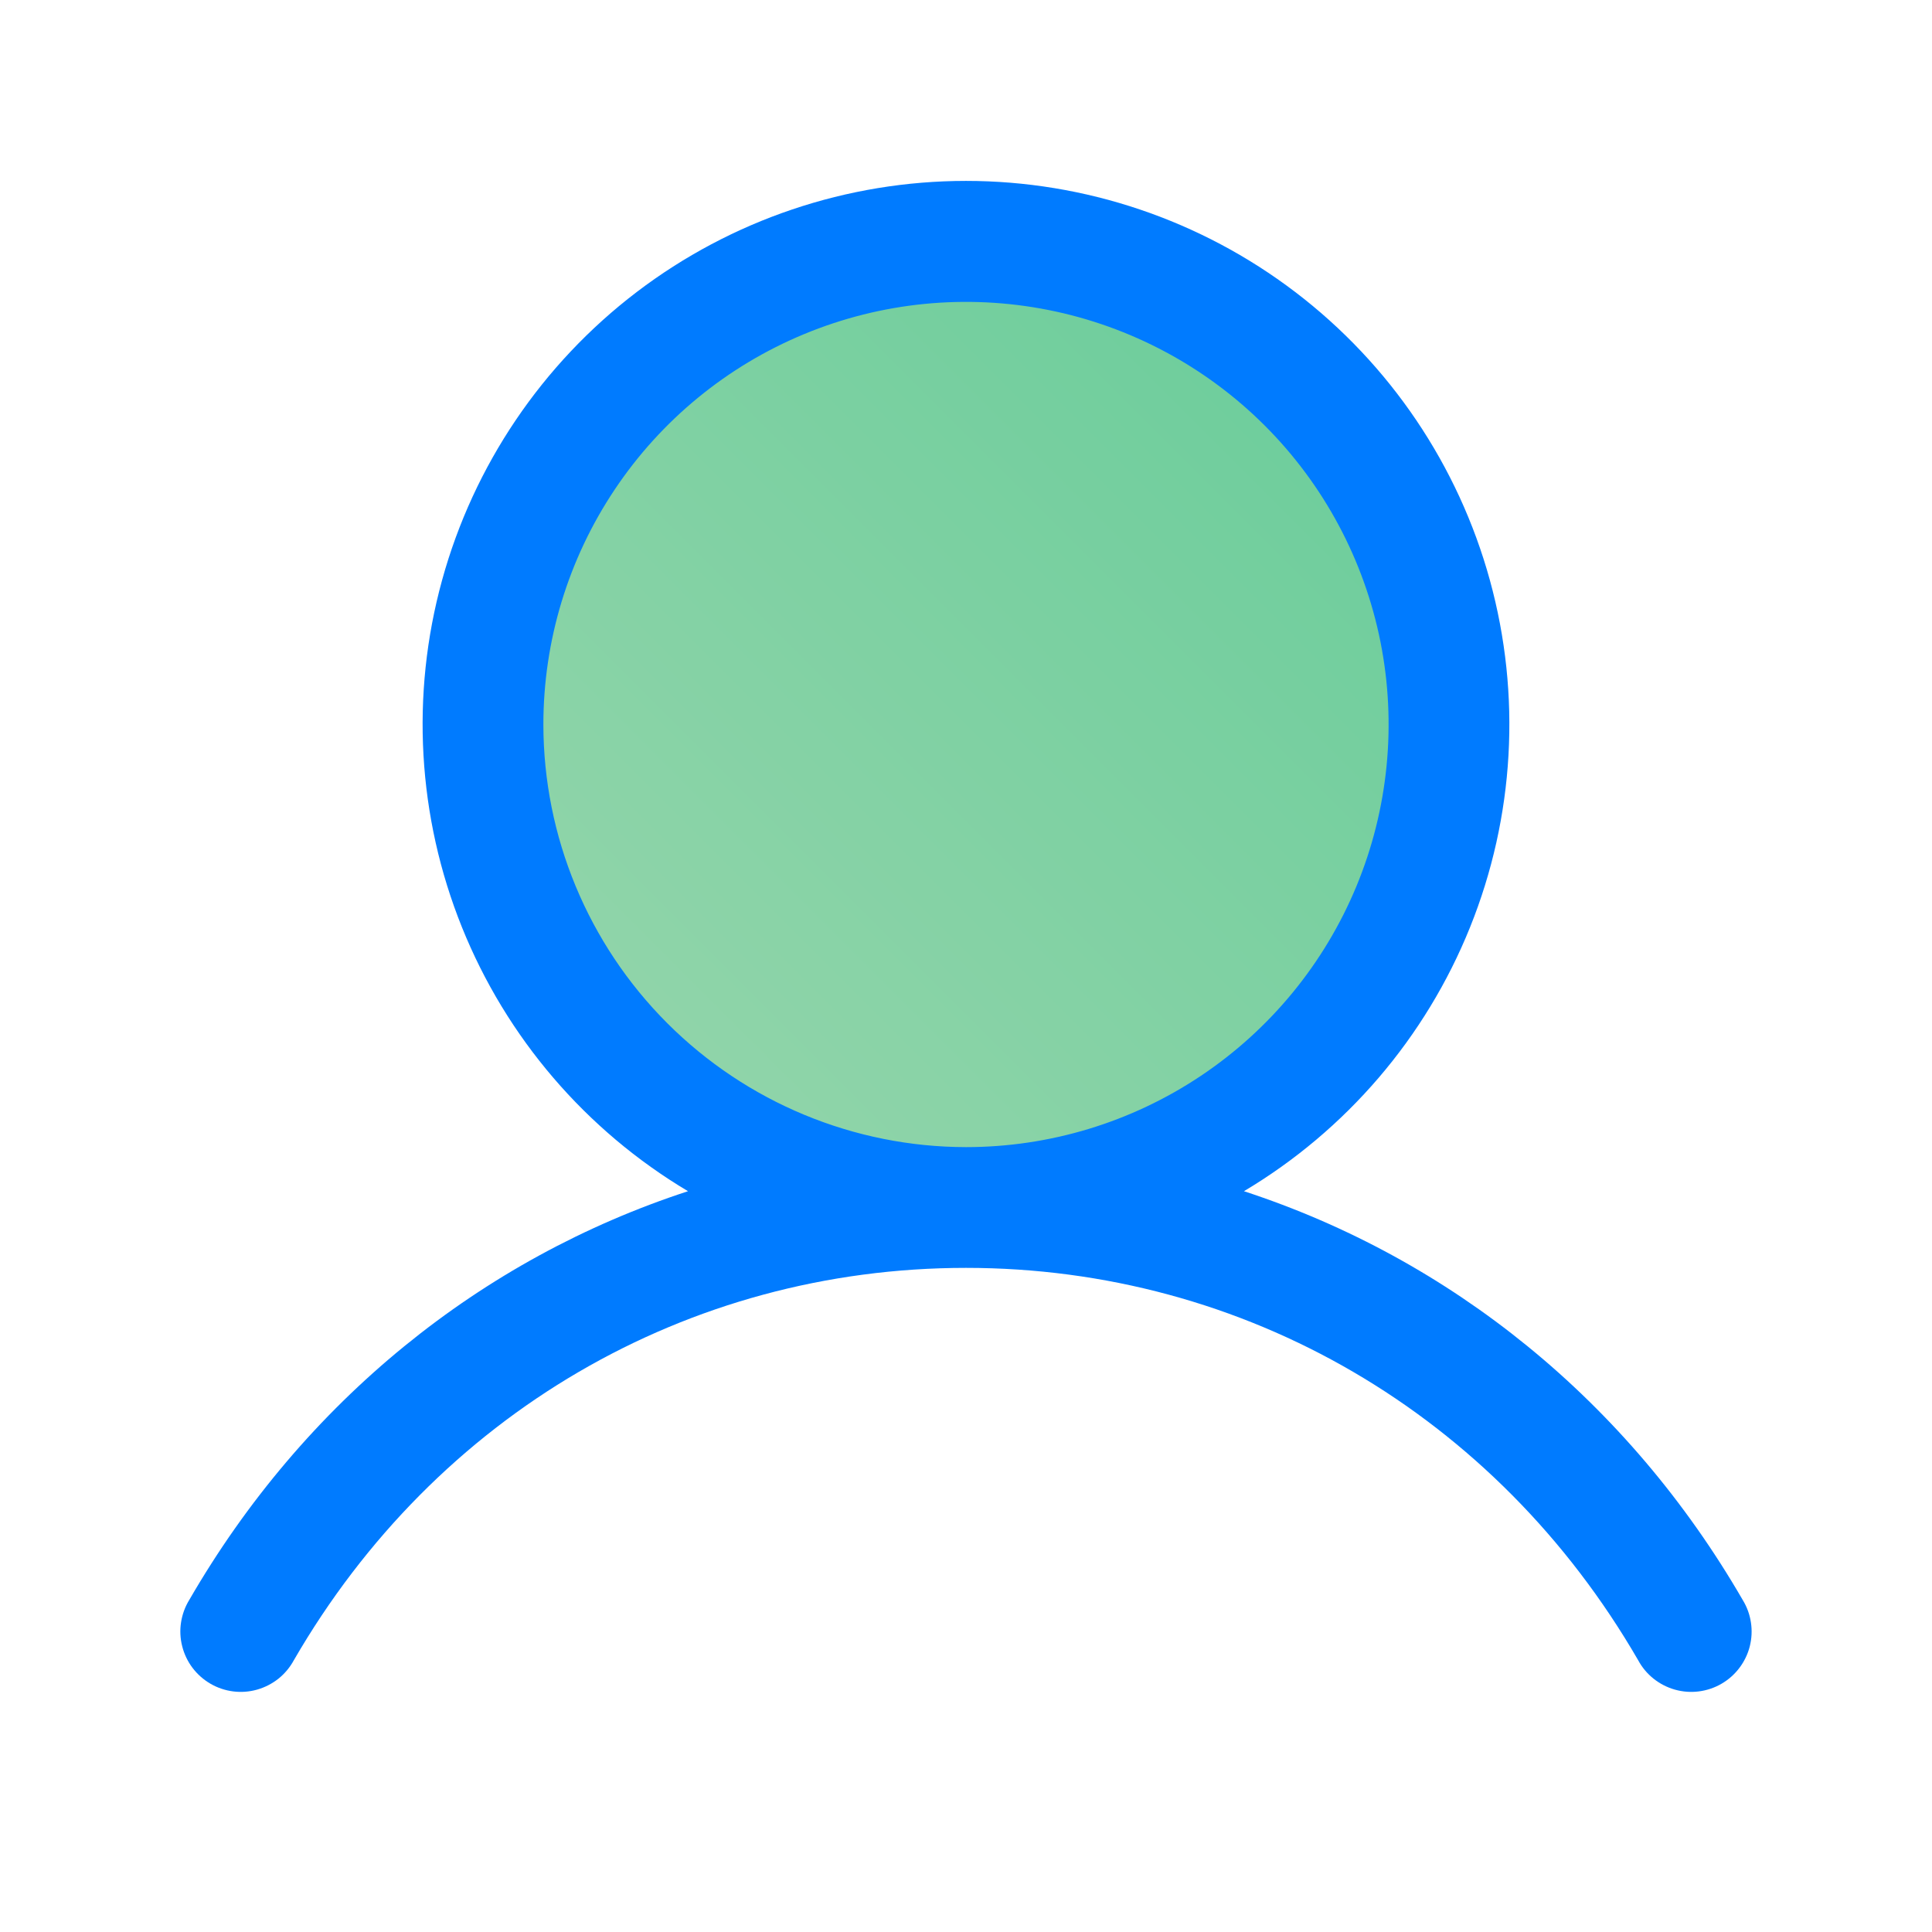
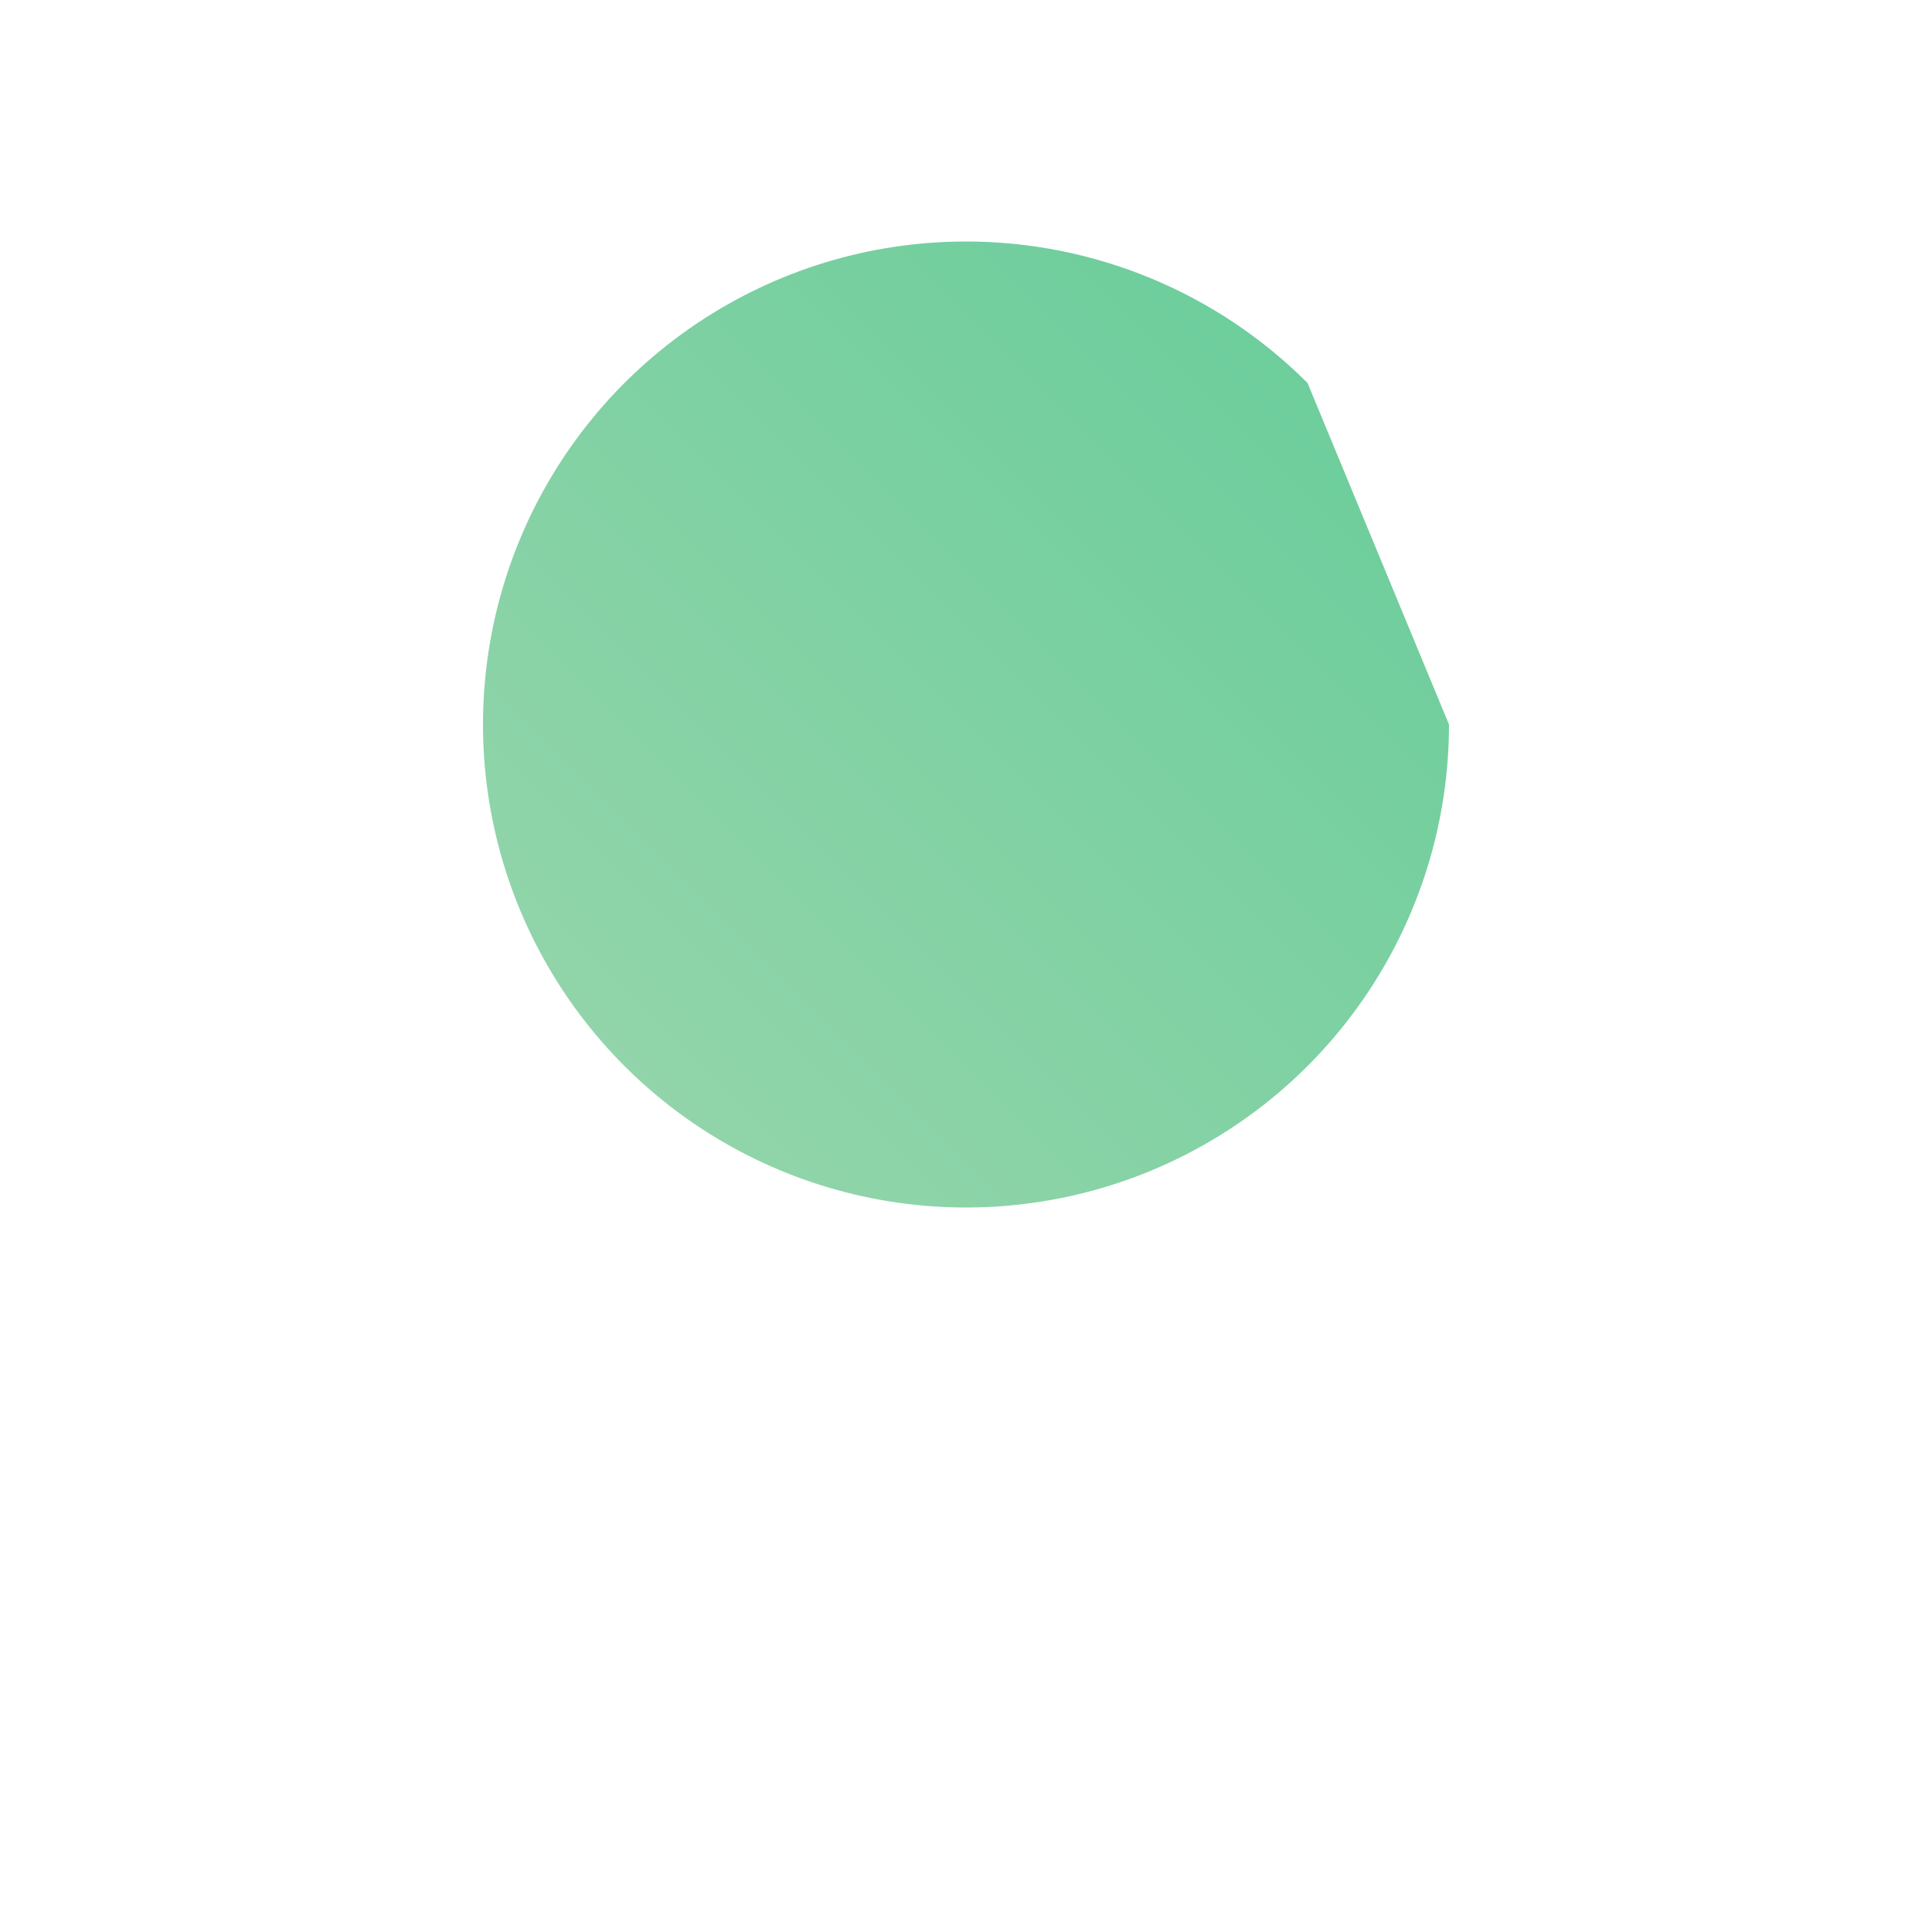
<svg xmlns="http://www.w3.org/2000/svg" width="44" height="44" viewBox="0 0 44 44" fill="none">
-   <path d="M33 16.5C33 18.676 32.355 20.802 31.146 22.611C29.938 24.42 28.22 25.83 26.209 26.663C24.2 27.495 21.988 27.713 19.854 27.289C17.72 26.864 15.76 25.817 14.222 24.278C12.684 22.74 11.636 20.78 11.211 18.646C10.787 16.512 11.005 14.3 11.837 12.29C12.67 10.28 14.08 8.563 15.889 7.354C17.698 6.145 19.824 5.5 22 5.5C24.917 5.5 27.715 6.659 29.778 8.722C31.841 10.785 33 13.583 33 16.5Z" fill="url(#paint0_linear_146_790)" />
-   <path d="M39.689 36.438C37.071 31.912 33.038 28.667 28.33 27.129C30.658 25.742 32.468 23.63 33.48 21.116C34.492 18.602 34.65 15.826 33.931 13.213C33.212 10.6 31.656 8.295 29.5 6.652C27.345 5.01 24.71 4.12 22 4.12C19.29 4.12 16.655 5.01 14.499 6.652C12.344 8.295 10.787 10.6 10.068 13.213C9.349 15.826 9.508 18.602 10.52 21.116C11.532 23.63 13.341 25.742 15.669 27.129C10.962 28.665 6.928 31.91 4.31 36.438C4.214 36.594 4.151 36.768 4.123 36.95C4.095 37.131 4.104 37.316 4.15 37.495C4.195 37.672 4.275 37.84 4.386 37.986C4.497 38.132 4.636 38.255 4.795 38.347C4.954 38.439 5.129 38.498 5.312 38.521C5.494 38.544 5.679 38.53 5.855 38.48C6.032 38.43 6.197 38.345 6.341 38.231C6.484 38.116 6.603 37.974 6.691 37.812C9.929 32.216 15.652 28.875 22 28.875C28.347 28.875 34.071 32.216 37.309 37.812C37.396 37.974 37.515 38.116 37.659 38.231C37.802 38.345 37.967 38.43 38.144 38.48C38.321 38.53 38.505 38.544 38.688 38.521C38.87 38.498 39.046 38.439 39.205 38.347C39.364 38.255 39.503 38.132 39.613 37.986C39.724 37.84 39.805 37.672 39.85 37.495C39.895 37.316 39.904 37.131 39.876 36.95C39.849 36.768 39.785 36.594 39.689 36.438ZM12.375 16.5C12.375 14.596 12.939 12.736 13.997 11.153C15.054 9.57 16.558 8.336 18.316 7.608C20.075 6.879 22.01 6.689 23.877 7.06C25.744 7.431 27.459 8.348 28.806 9.694C30.152 11.04 31.068 12.755 31.44 14.622C31.811 16.489 31.62 18.425 30.892 20.183C30.163 21.942 28.93 23.445 27.347 24.503C25.764 25.561 23.903 26.125 22 26.125C19.448 26.122 17.001 25.107 15.197 23.303C13.392 21.498 12.377 19.052 12.375 16.5Z" fill="#007BFF" />
+   <path d="M33 16.5C33 18.676 32.355 20.802 31.146 22.611C29.938 24.42 28.22 25.83 26.209 26.663C24.2 27.495 21.988 27.713 19.854 27.289C17.72 26.864 15.76 25.817 14.222 24.278C12.684 22.74 11.636 20.78 11.211 18.646C10.787 16.512 11.005 14.3 11.837 12.29C12.67 10.28 14.08 8.563 15.889 7.354C17.698 6.145 19.824 5.5 22 5.5C24.917 5.5 27.715 6.659 29.778 8.722Z" fill="url(#paint0_linear_146_790)" />
  <defs>
    <linearGradient id="paint0_linear_146_790" x1="11" y1="27.5" x2="33" y2="5.5" gradientUnits="userSpaceOnUse">
      <stop stop-color="#99D6AD" />
      <stop offset="1" stop-color="#66CC99" />
    </linearGradient>
  </defs>
</svg>